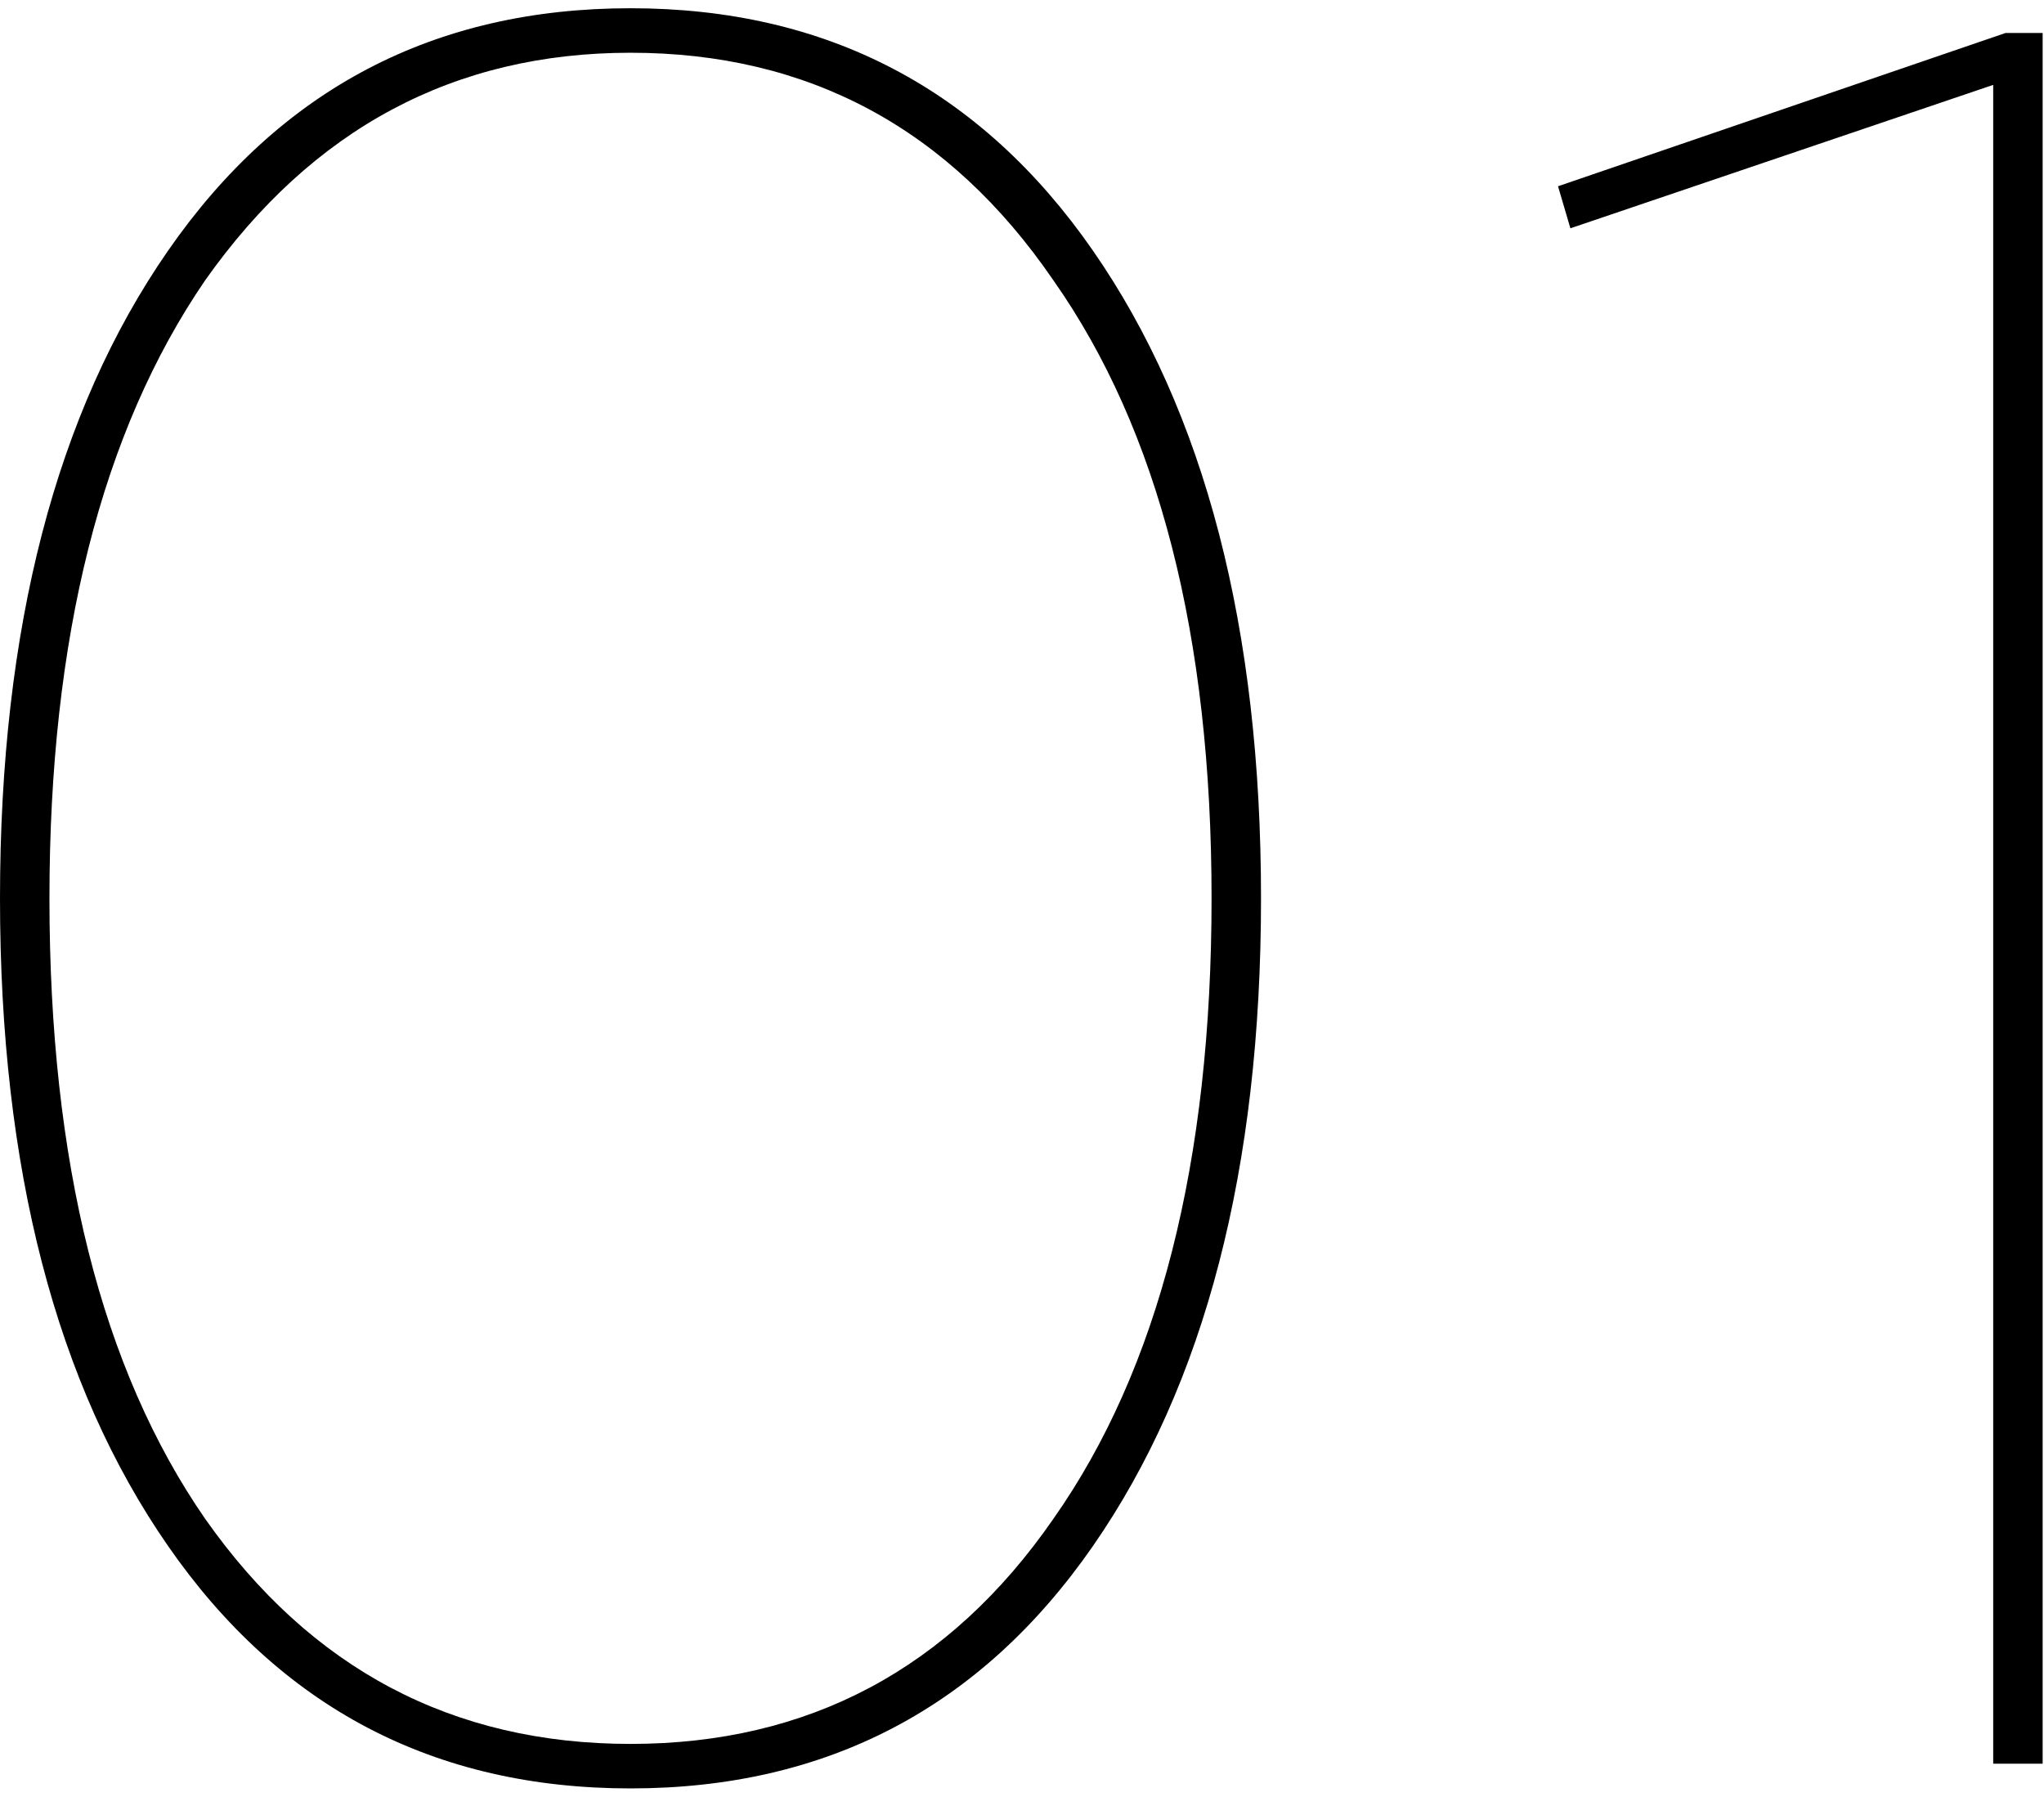
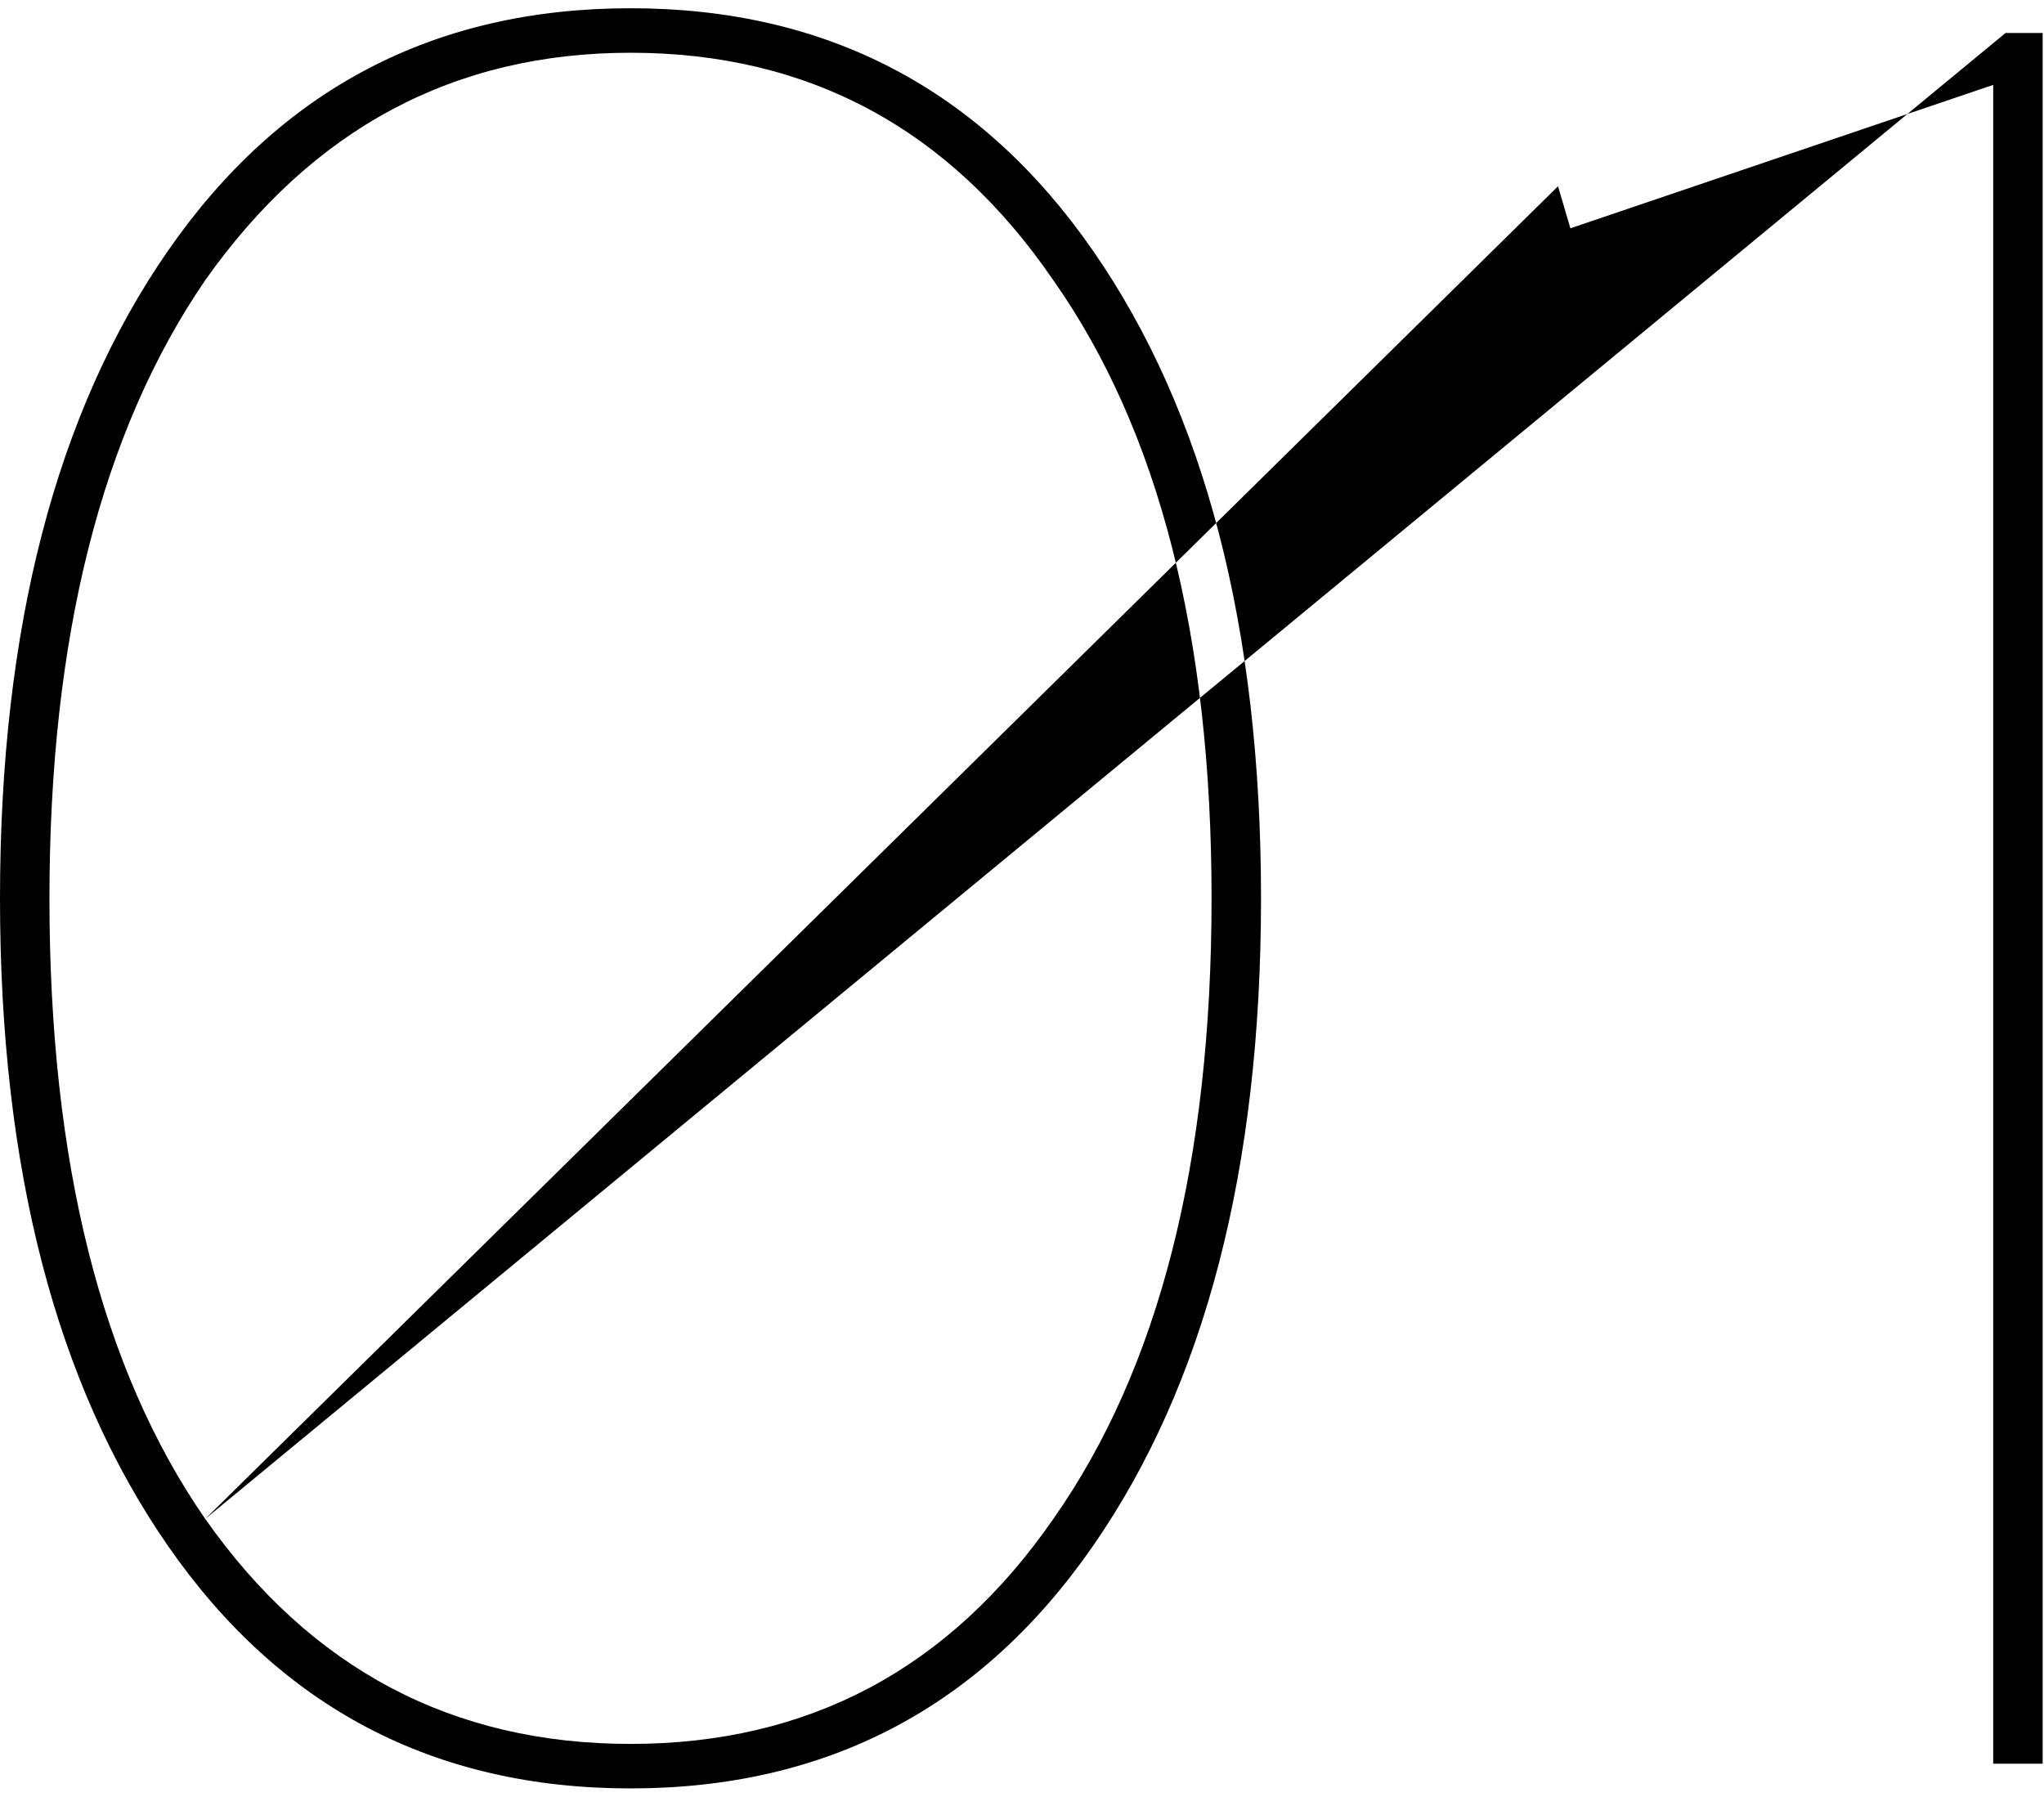
<svg xmlns="http://www.w3.org/2000/svg" fill="none" viewBox="0 0 124 109" height="109" width="124">
-   <path fill="black" d="M76.5 54.5C76.5 70.9 73.1 84 66.3 93.8C59.5 103.6 50.15 108.5 38.25 108.5C26.35 108.5 17 103.6 10.2 93.8C3.4 84 3.57628e-07 70.9 3.57628e-07 54.5C3.57628e-07 38.1 3.4 25 10.2 15.2C17 5.4 26.35 0.5 38.25 0.5C50.15 0.5 59.5 5.4 66.3 15.2C73.1 25 76.5 38.1 76.5 54.5ZM12.45 92.15C18.85 101.25 27.45 105.8 38.25 105.8C49.05 105.8 57.6 101.25 63.9 92.15C70.3 83.05 73.5 70.5 73.5 54.5C73.5 38.6 70.3 26.1 63.9 17C57.6 7.8 49.05 3.2 38.25 3.2C27.55 3.2 18.95 7.8 12.45 17C6.15 26.2 3 38.7 3 54.5C3 70.5 6.15 83.05 12.45 92.15ZM94.518 11.3L121.668 2H123.918V107H120.918V5.15L95.268 13.85L94.518 11.3Z" />
+   <path fill="black" d="M76.5 54.5C76.5 70.9 73.1 84 66.3 93.8C59.5 103.6 50.15 108.5 38.25 108.5C26.35 108.5 17 103.6 10.2 93.8C3.4 84 3.57628e-07 70.9 3.57628e-07 54.5C3.57628e-07 38.1 3.4 25 10.2 15.2C17 5.4 26.35 0.5 38.25 0.5C50.15 0.5 59.5 5.4 66.3 15.2C73.1 25 76.5 38.1 76.5 54.5ZM12.45 92.15C18.85 101.25 27.45 105.8 38.25 105.8C49.05 105.8 57.6 101.25 63.9 92.15C70.3 83.05 73.5 70.5 73.5 54.5C73.5 38.6 70.3 26.1 63.9 17C57.6 7.8 49.05 3.2 38.25 3.2C27.55 3.2 18.95 7.8 12.45 17C6.15 26.2 3 38.7 3 54.5C3 70.5 6.15 83.05 12.45 92.15ZL121.668 2H123.918V107H120.918V5.15L95.268 13.85L94.518 11.3Z" />
</svg>